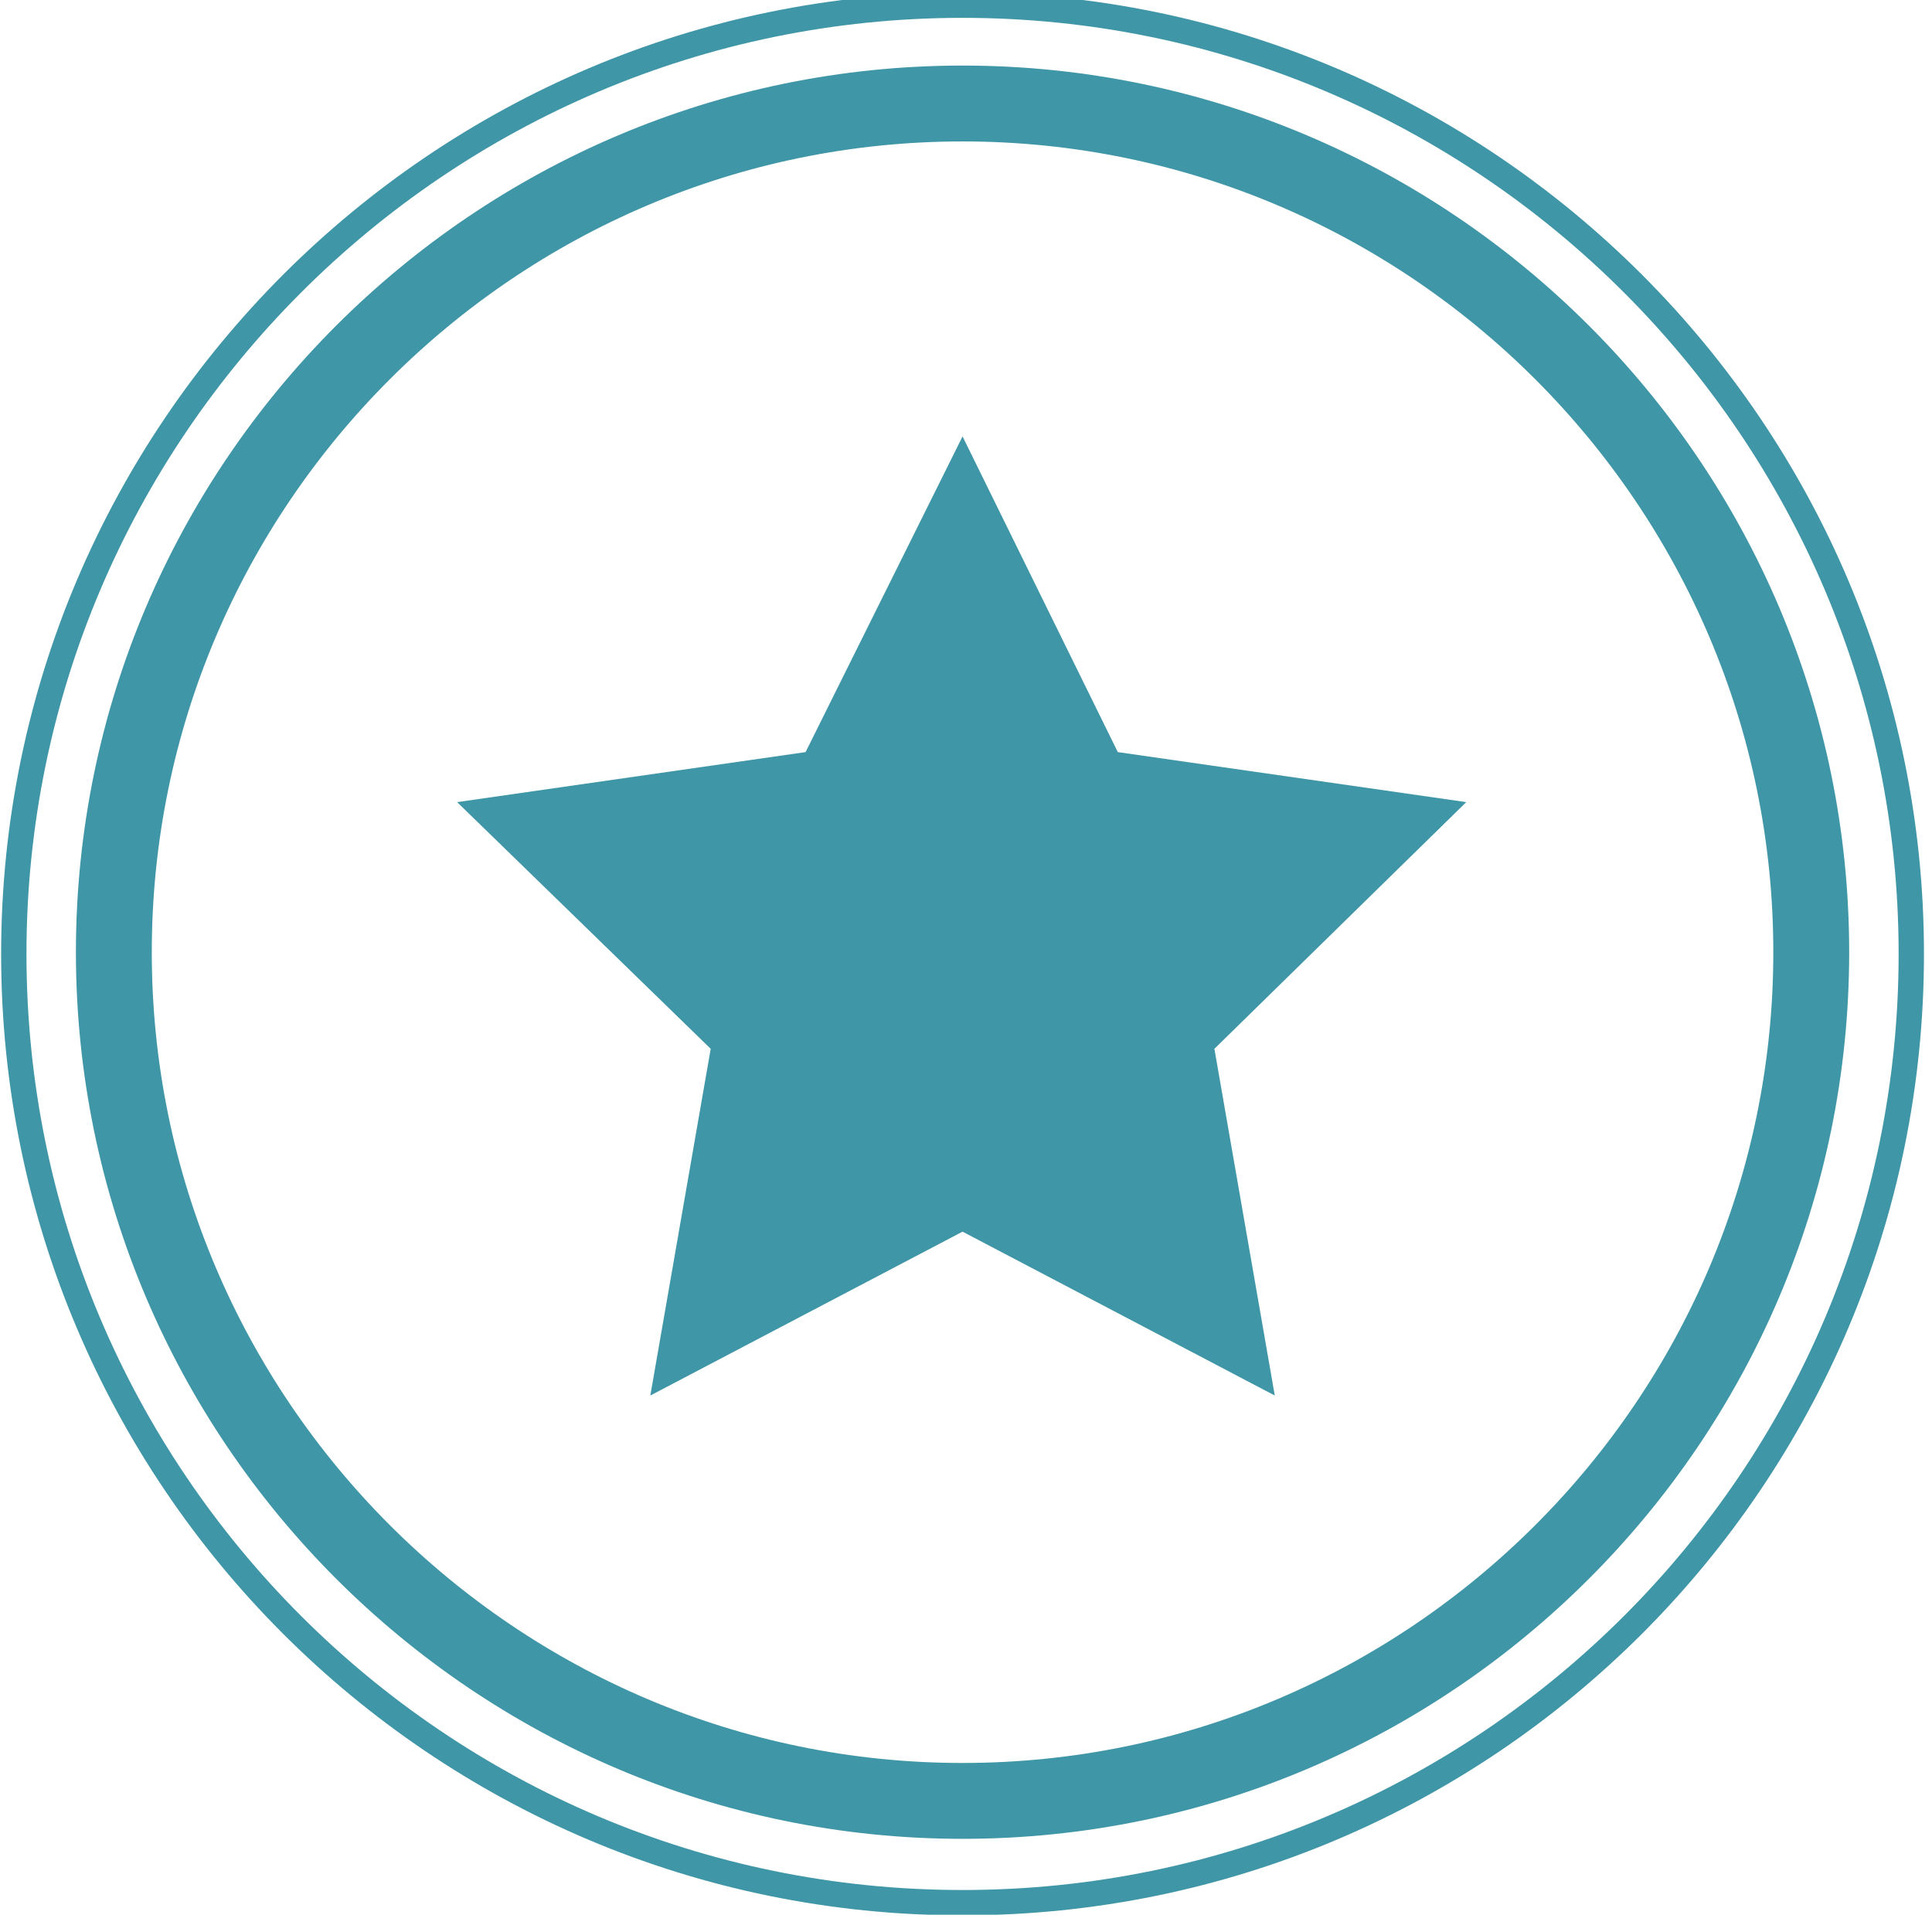
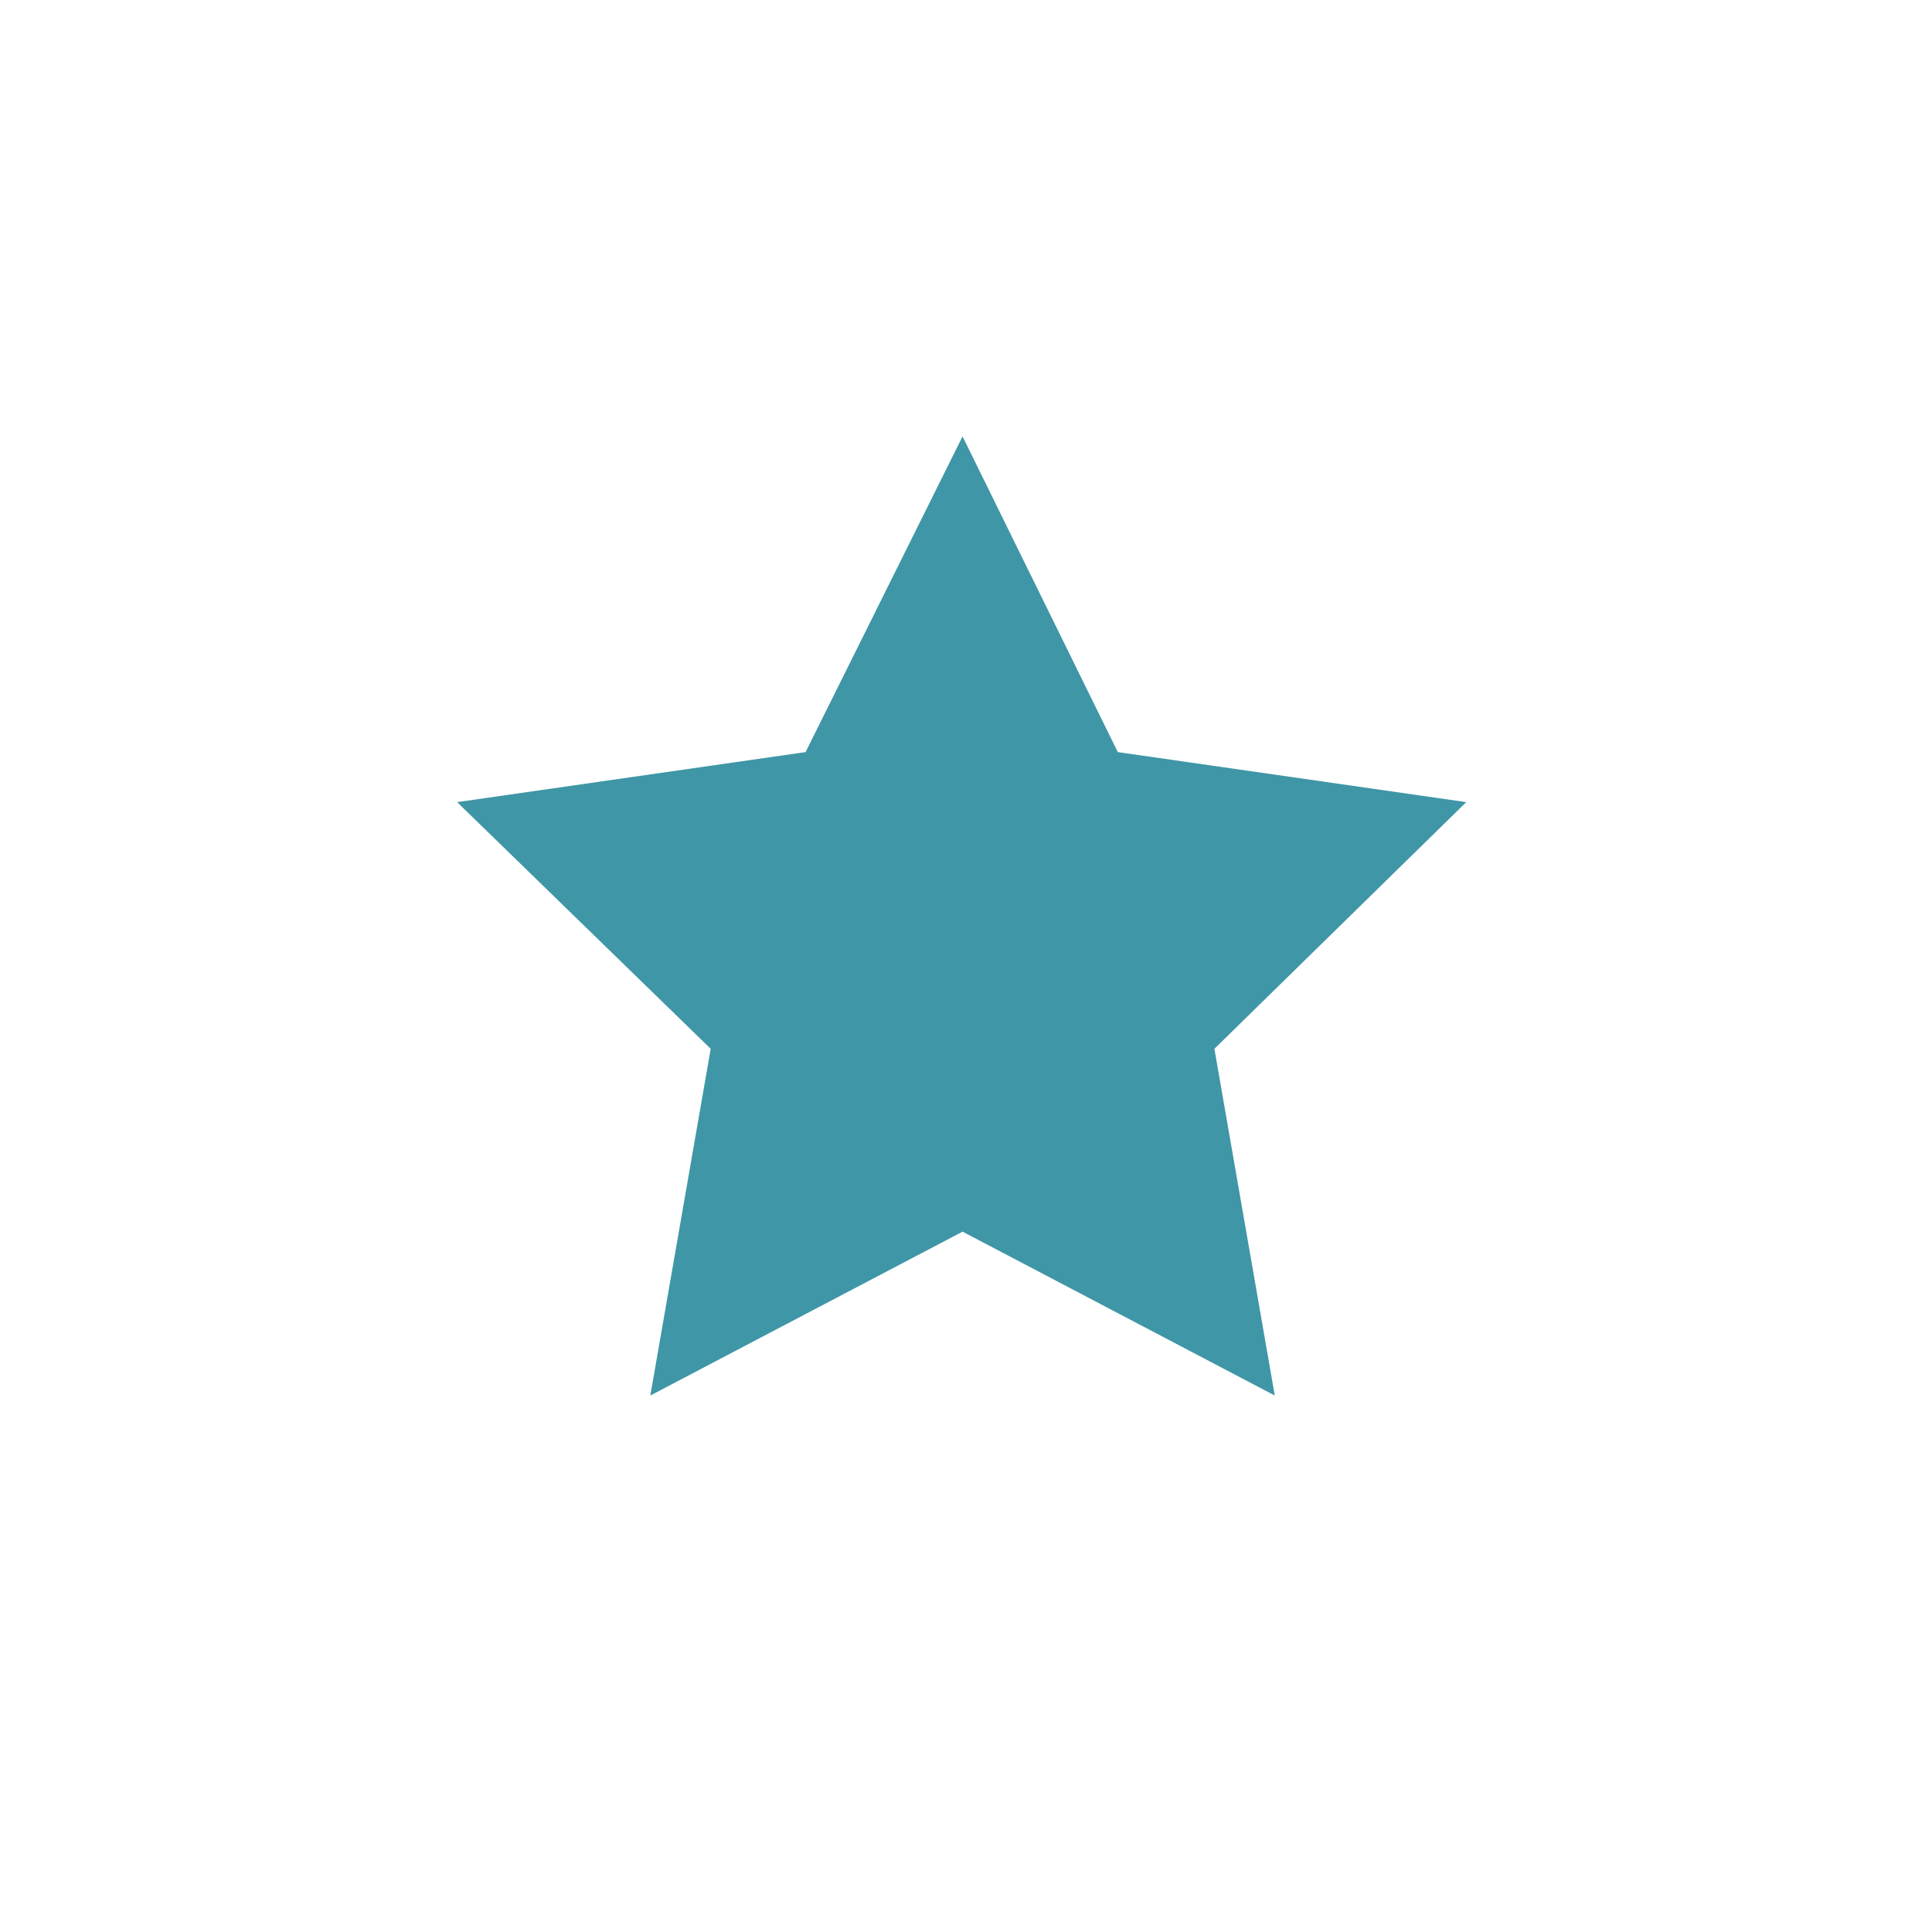
<svg xmlns="http://www.w3.org/2000/svg" xmlns:xlink="http://www.w3.org/1999/xlink" version="1.1" id="Ebene_1" x="0px" y="0px" viewBox="0 0 112 112" style="enable-background:new 0 0 112 112;" xml:space="preserve">
  <style type="text/css">
	.st0{clip-path:url(#SVGID_2_);fill:none;stroke:#3F96A6;stroke-width:1.469;}
	.st1{clip-path:url(#SVGID_2_);fill:none;stroke:#3F96A6;stroke-width:4.398;}
	.st2{fill:#3F96A6;}
</style>
  <g>
    <defs>
-       <rect id="SVGID_1_" y="-0.6" width="111.6" height="111.6" />
-     </defs>
+       </defs>
    <clipPath id="SVGID_2_">
      <use xlink:href="#SVGID_1_" style="overflow:visible;" />
    </clipPath>
    <path class="st0" d="M55.8,110.3c30.4,0,55-24.7,55-55s-24.7-55-55-55s-55,24.7-55,55S25.4,110.3,55.8,110.3z" />
-     <path class="st1" d="M55.8,104.4c27.1,0,49.2-22.1,49.2-49.2C105,28.1,82.9,6,55.8,6S6.6,28.1,6.6,55.2   C6.6,82.3,28.7,104.4,55.8,104.4z" />
  </g>
  <polygon class="st2" points="55.8,25.3 64.8,43.6 85,46.5 70.4,60.8 73.9,80.9 55.8,71.4 37.7,80.9 41.2,60.8 26.5,46.5 46.7,43.6   " />
</svg>